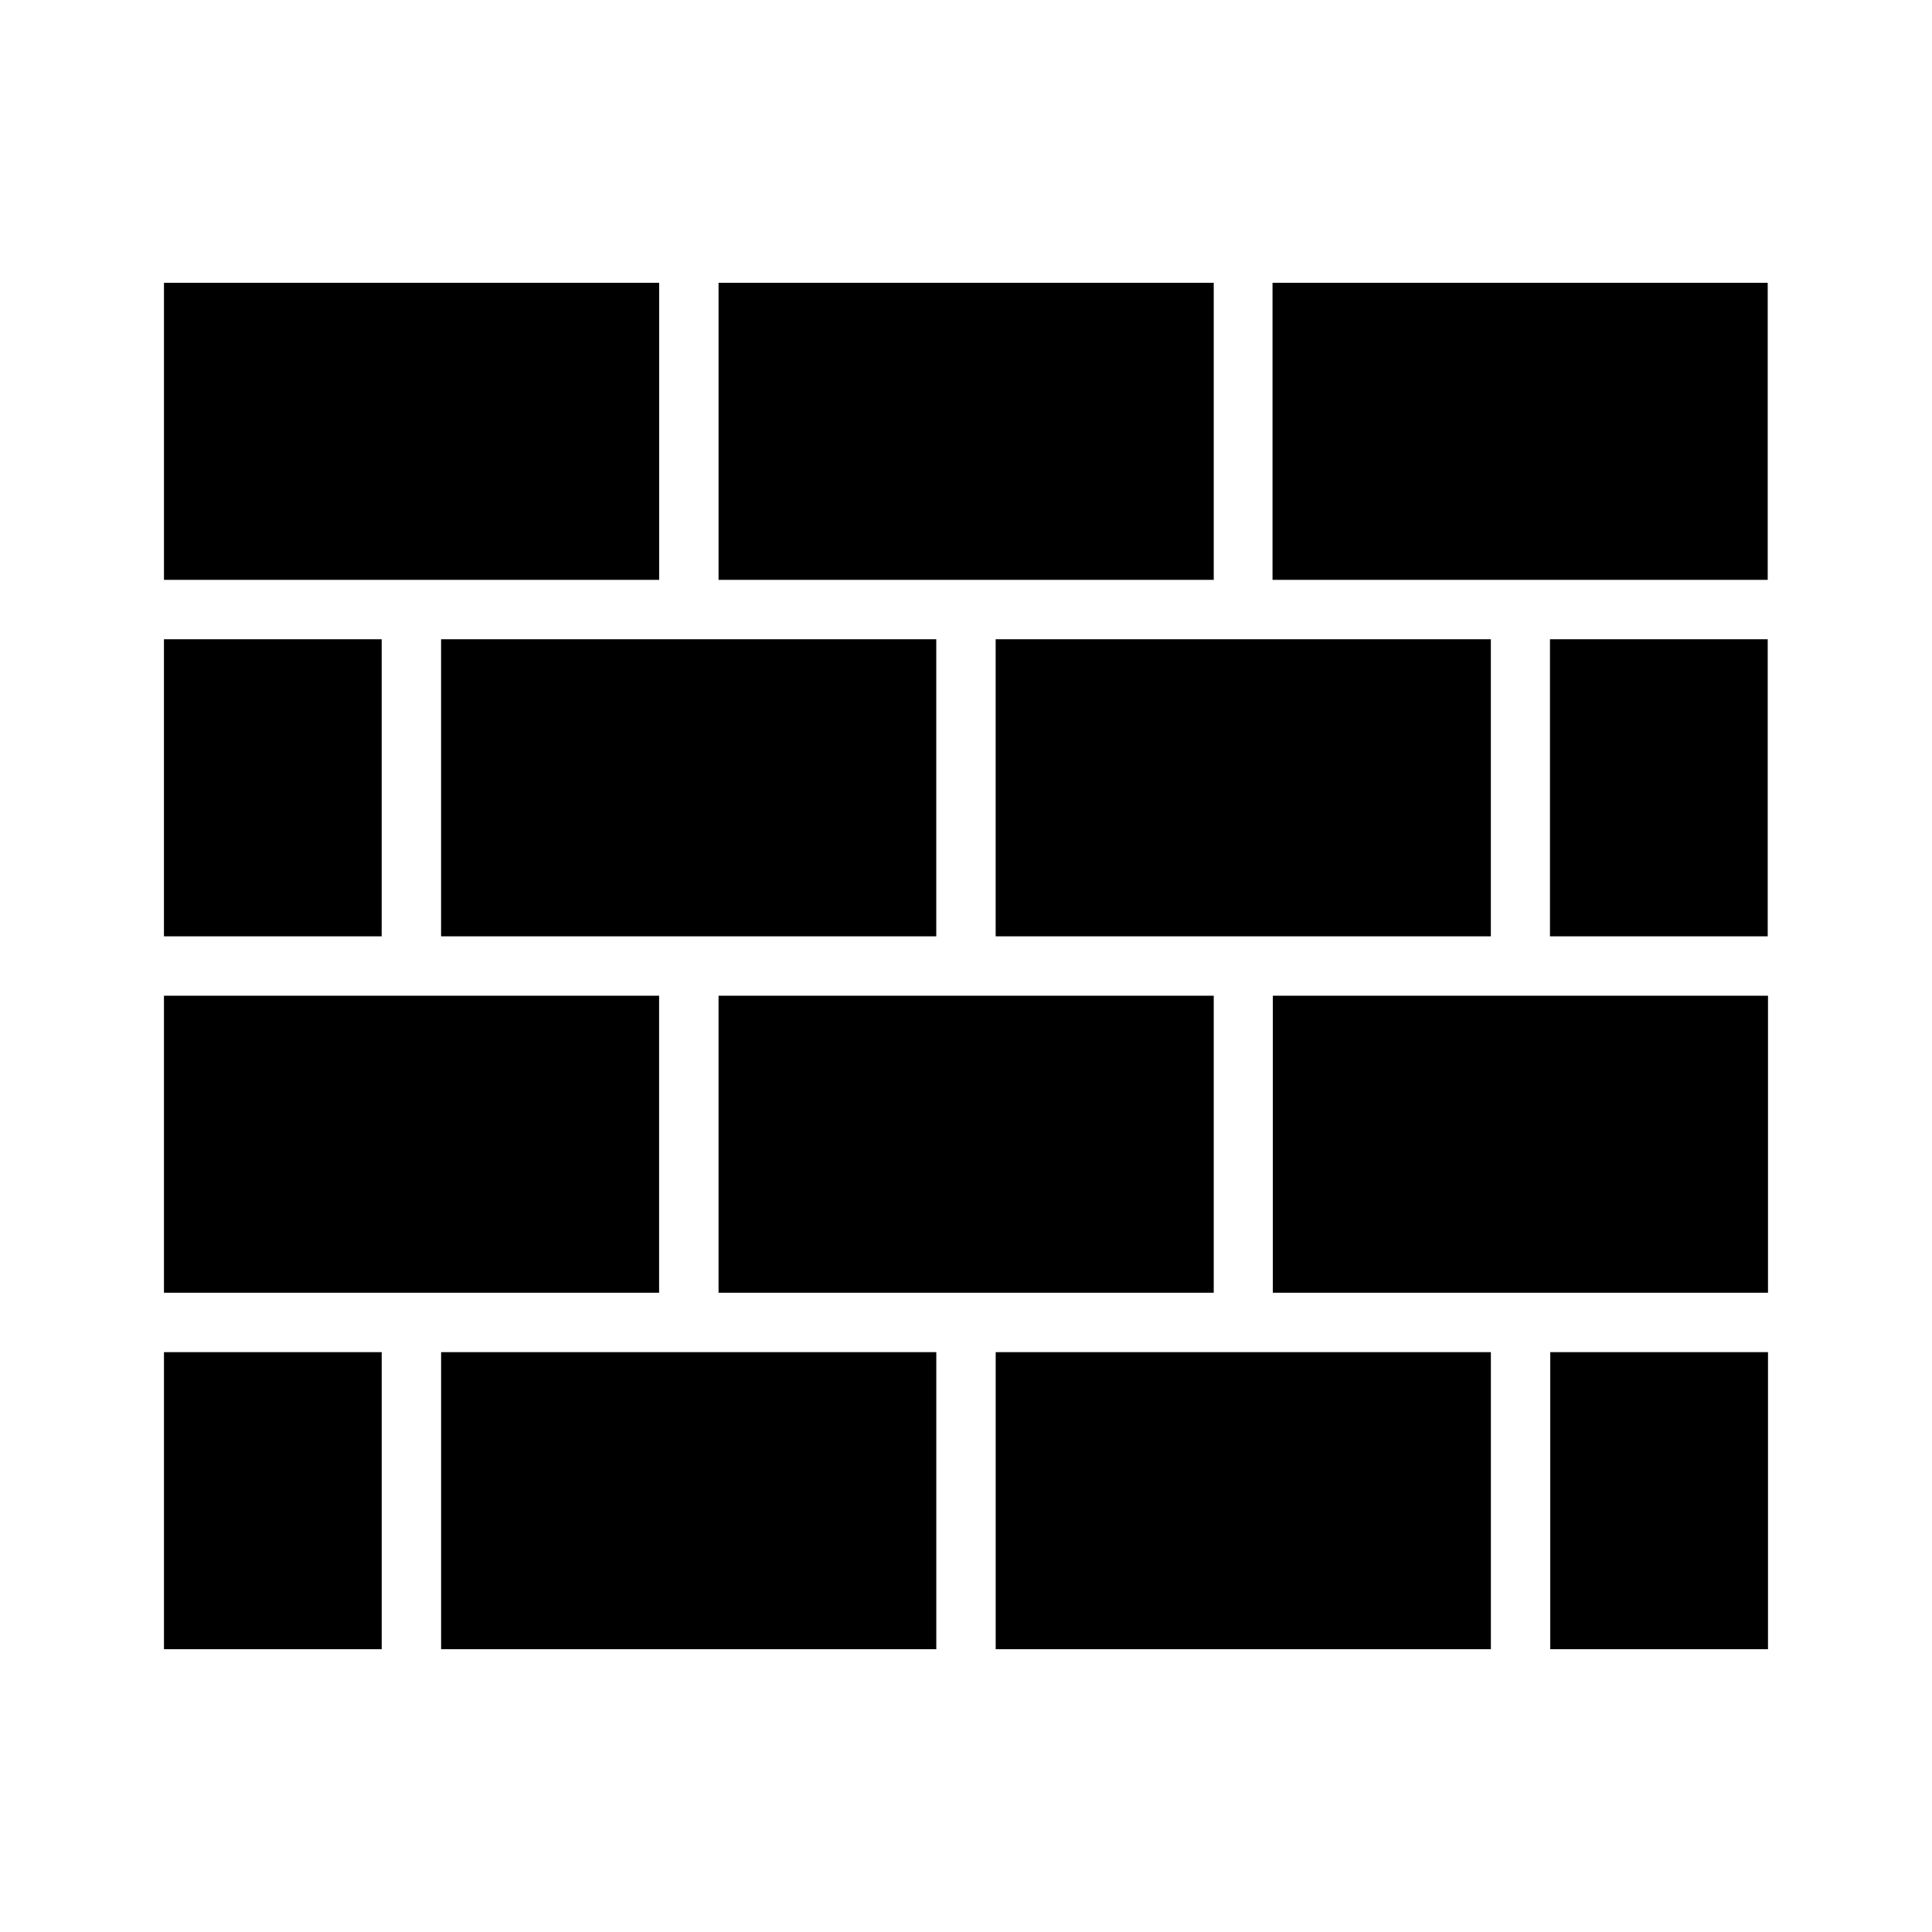
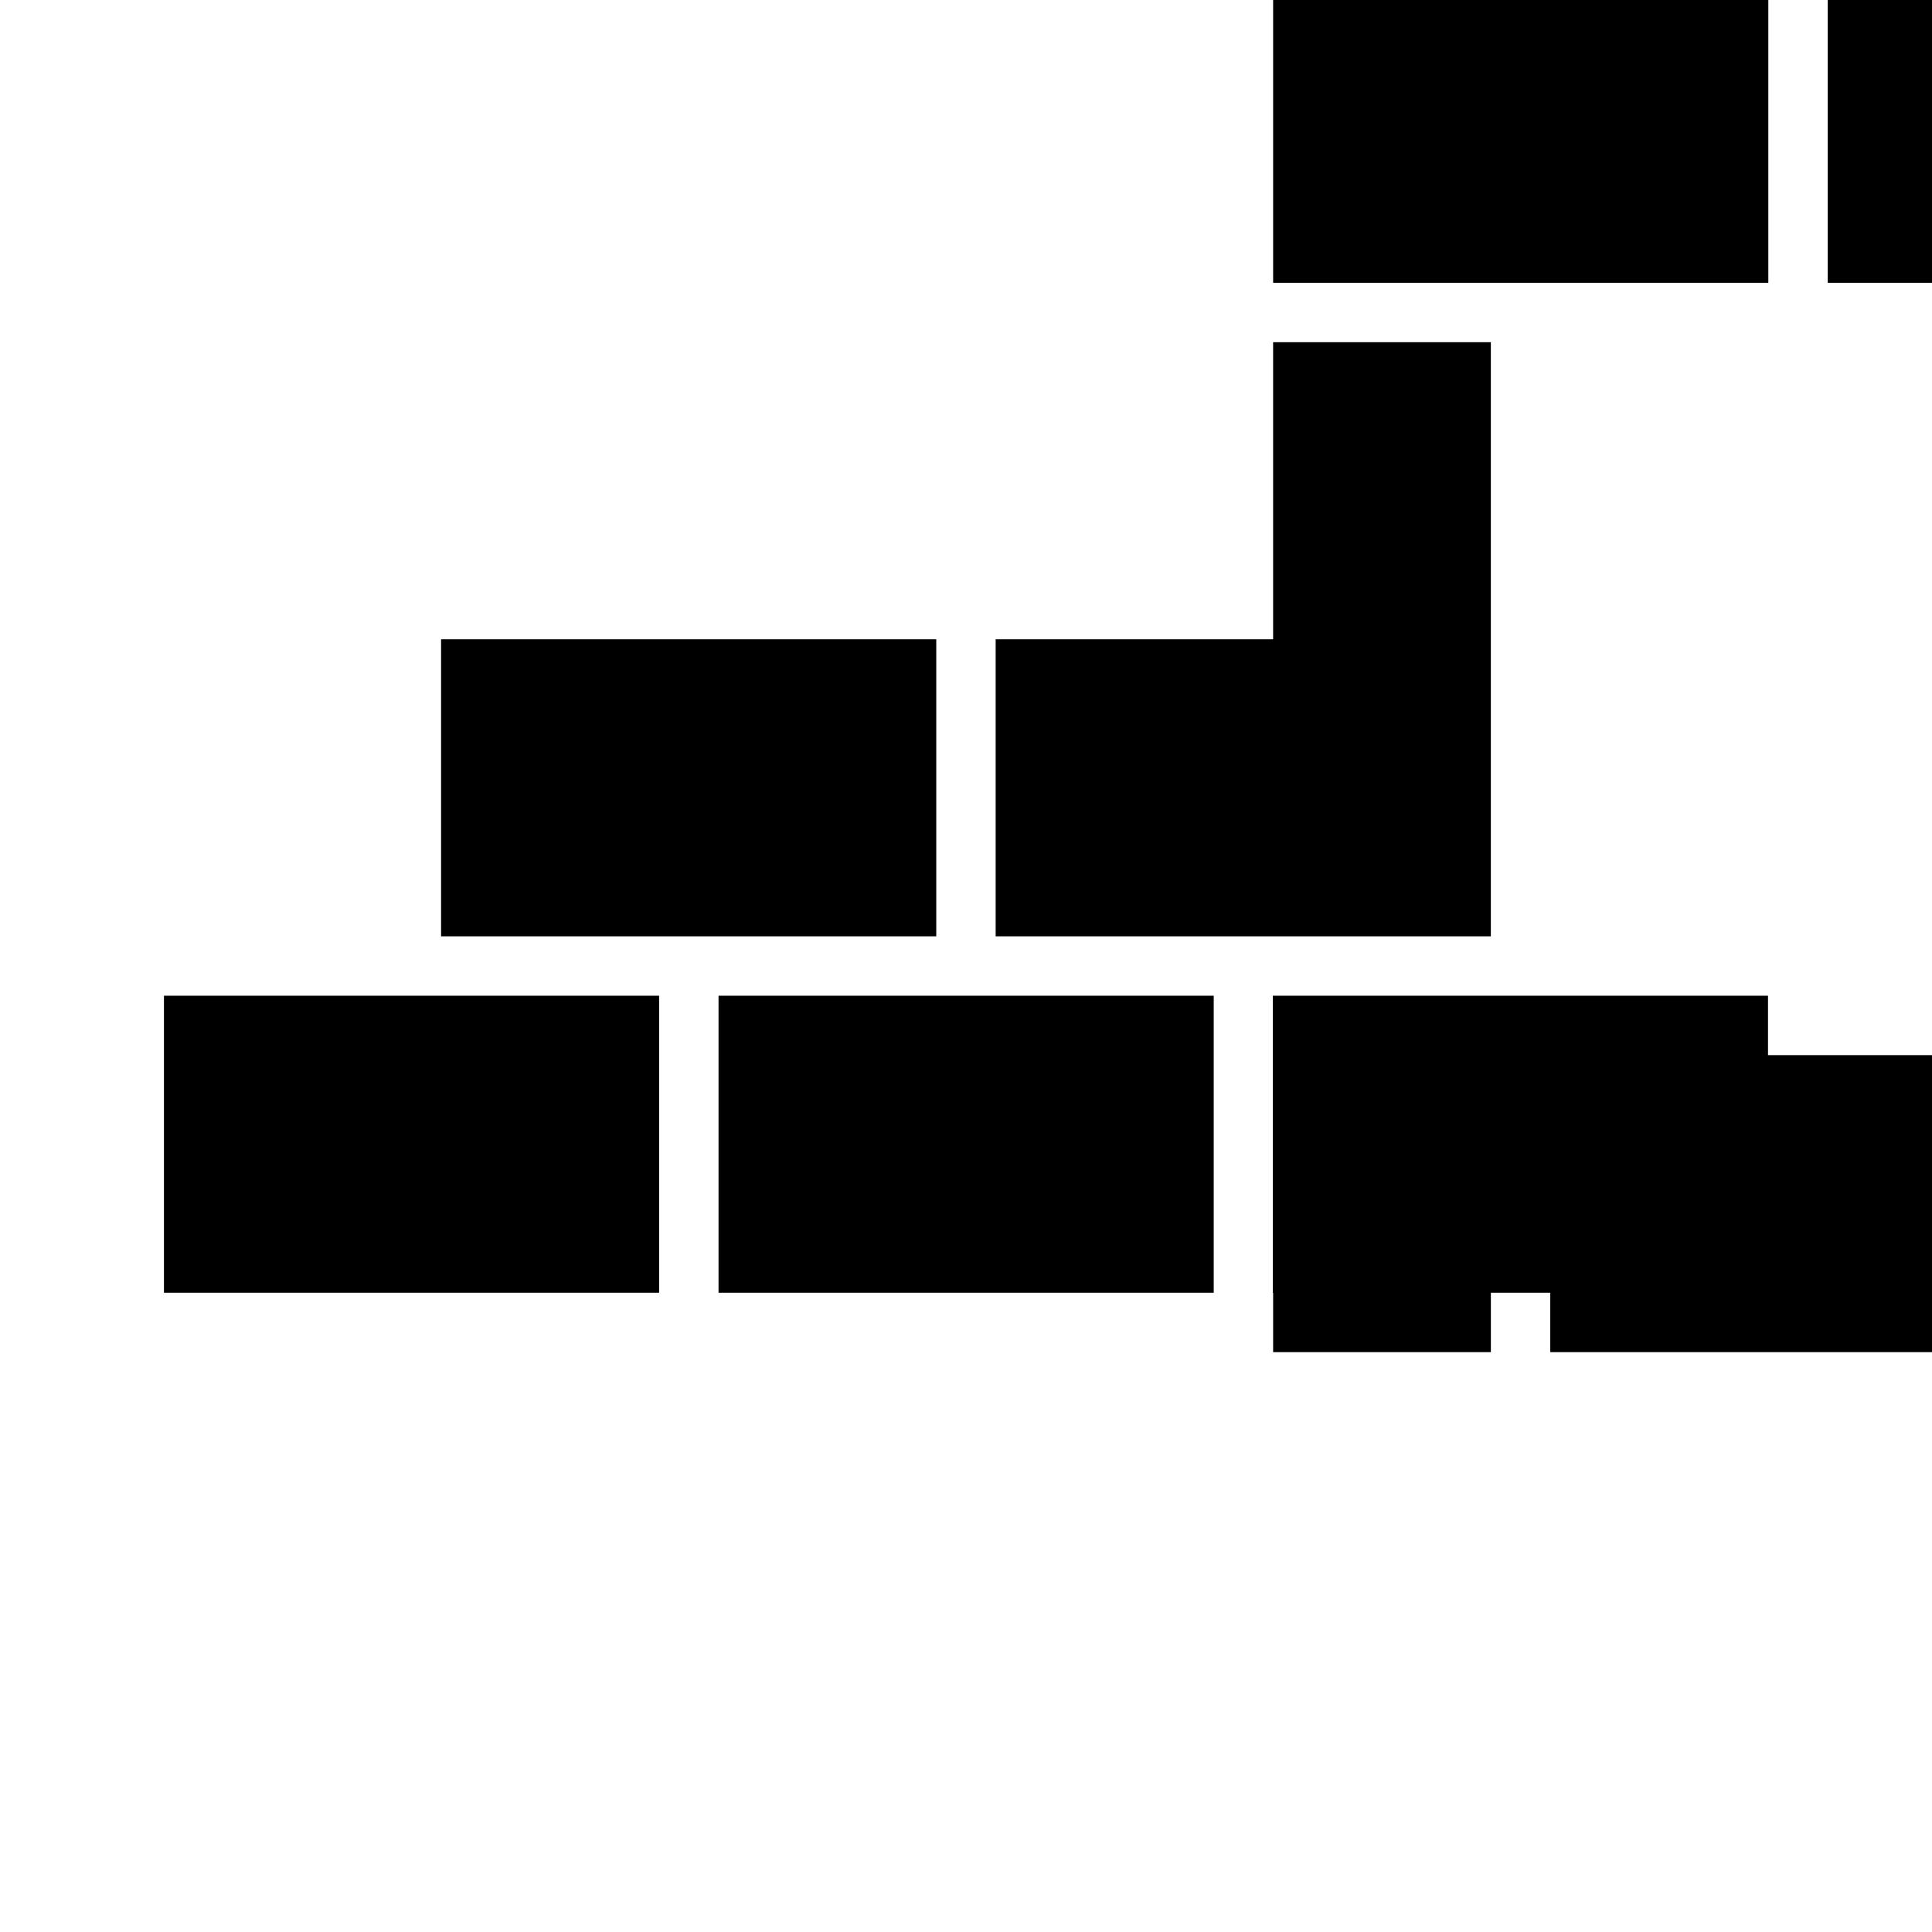
<svg xmlns="http://www.w3.org/2000/svg" fill="#000000" width="800px" height="800px" version="1.1" viewBox="144 144 512 512">
-   <path d="m612.54 486.59h-131.23v-78.719h131.23zm-278.12 0v-78.719h131.23v78.719zm-146.97 0v-78.719h131.22v78.719h-131.23zm204.67-173.18v78.719h-131.23v-78.719zm146.97 0v78.719h-131.23v-78.719zm-293.94 78.719h-57.703v-78.719h57.703zm309.61 0v-78.719h57.703v78.719zm57.703-94.465h-131.23v-78.719h131.23zm-146.97 0-131.07 0.004v-78.723h131.23v78.719zm-278.04-78.719h131.23v78.719l-131.23 0.004zm0 283.39h57.703v78.719h-57.703zm73.445 0h131.23v78.719h-131.23zm146.97 78.719v-78.719h131.23v78.719zm146.97 0v-78.719h57.703v78.719z" />
+   <path d="m612.54 486.59h-131.23v-78.719h131.23zm-278.12 0v-78.719h131.23v78.719zm-146.97 0v-78.719h131.22v78.719h-131.23zm204.67-173.18v78.719h-131.23v-78.719zm146.97 0v78.719h-131.23v-78.719zh-57.703v-78.719h57.703zm309.61 0v-78.719h57.703v78.719zm57.703-94.465h-131.23v-78.719h131.23zm-146.97 0-131.07 0.004v-78.723h131.23v78.719zm-278.04-78.719h131.23v78.719l-131.23 0.004zm0 283.39h57.703v78.719h-57.703zm73.445 0h131.23v78.719h-131.23zm146.97 78.719v-78.719h131.23v78.719zm146.97 0v-78.719h57.703v78.719z" />
</svg>